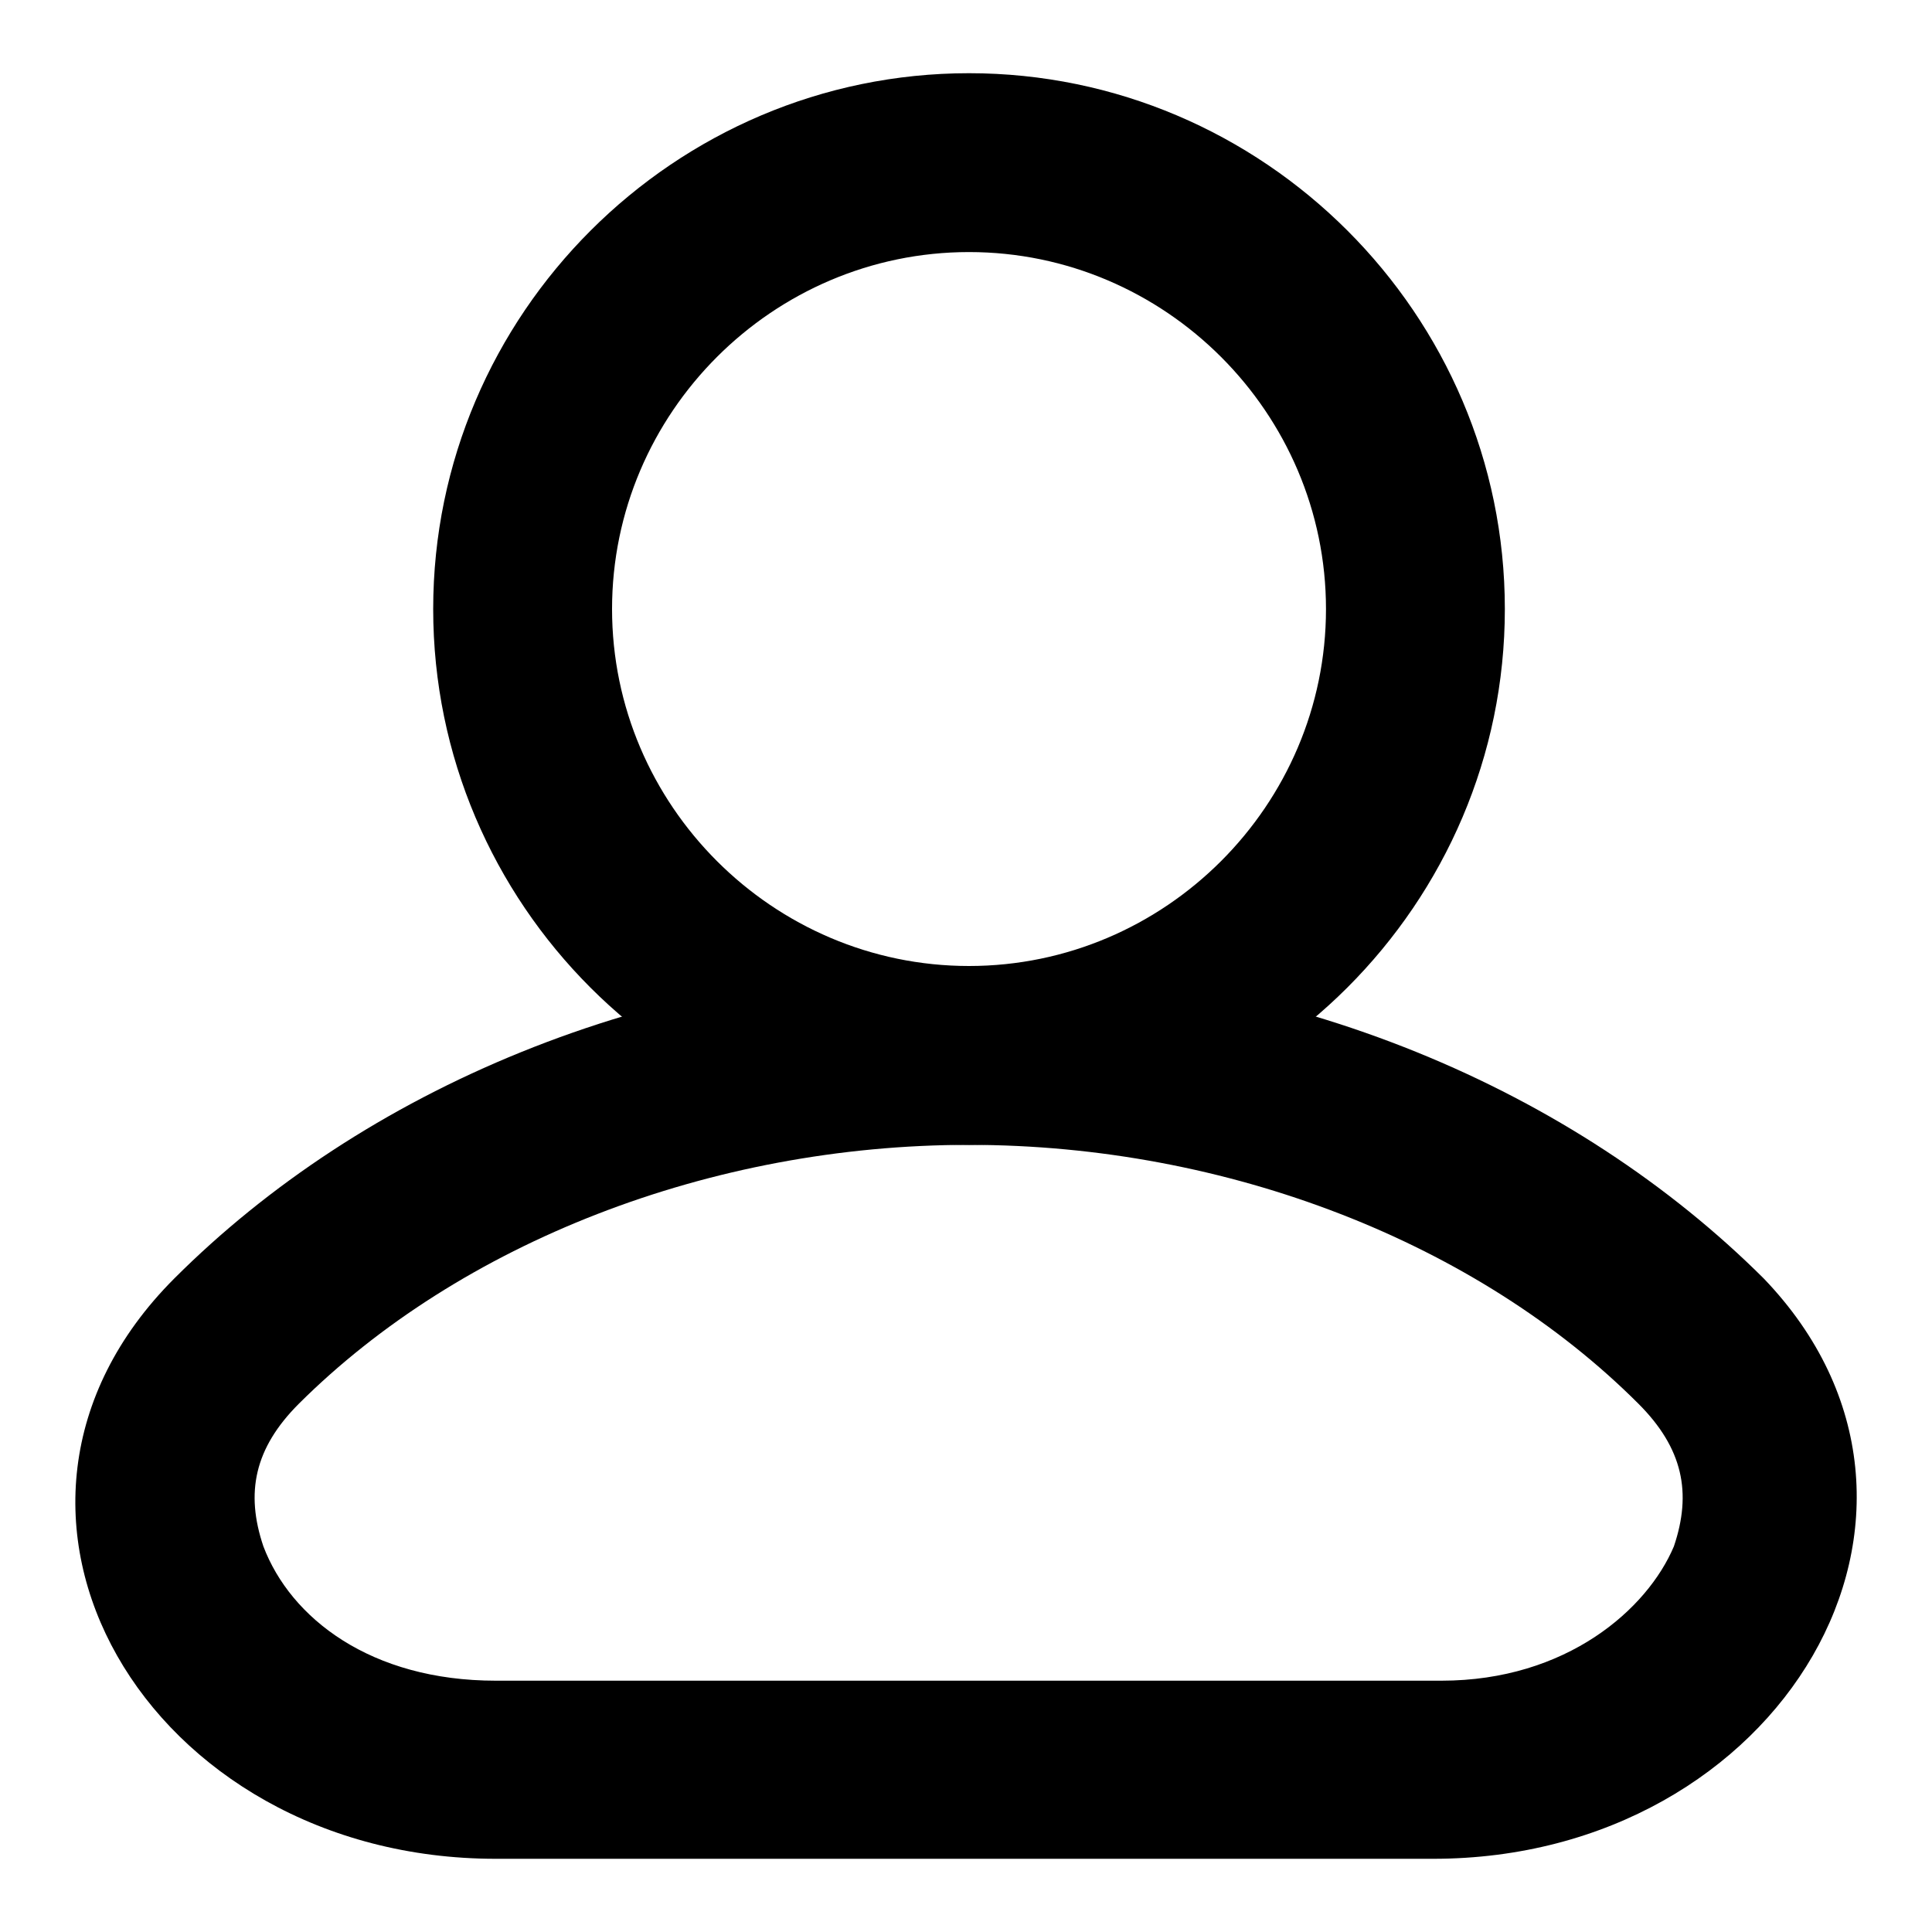
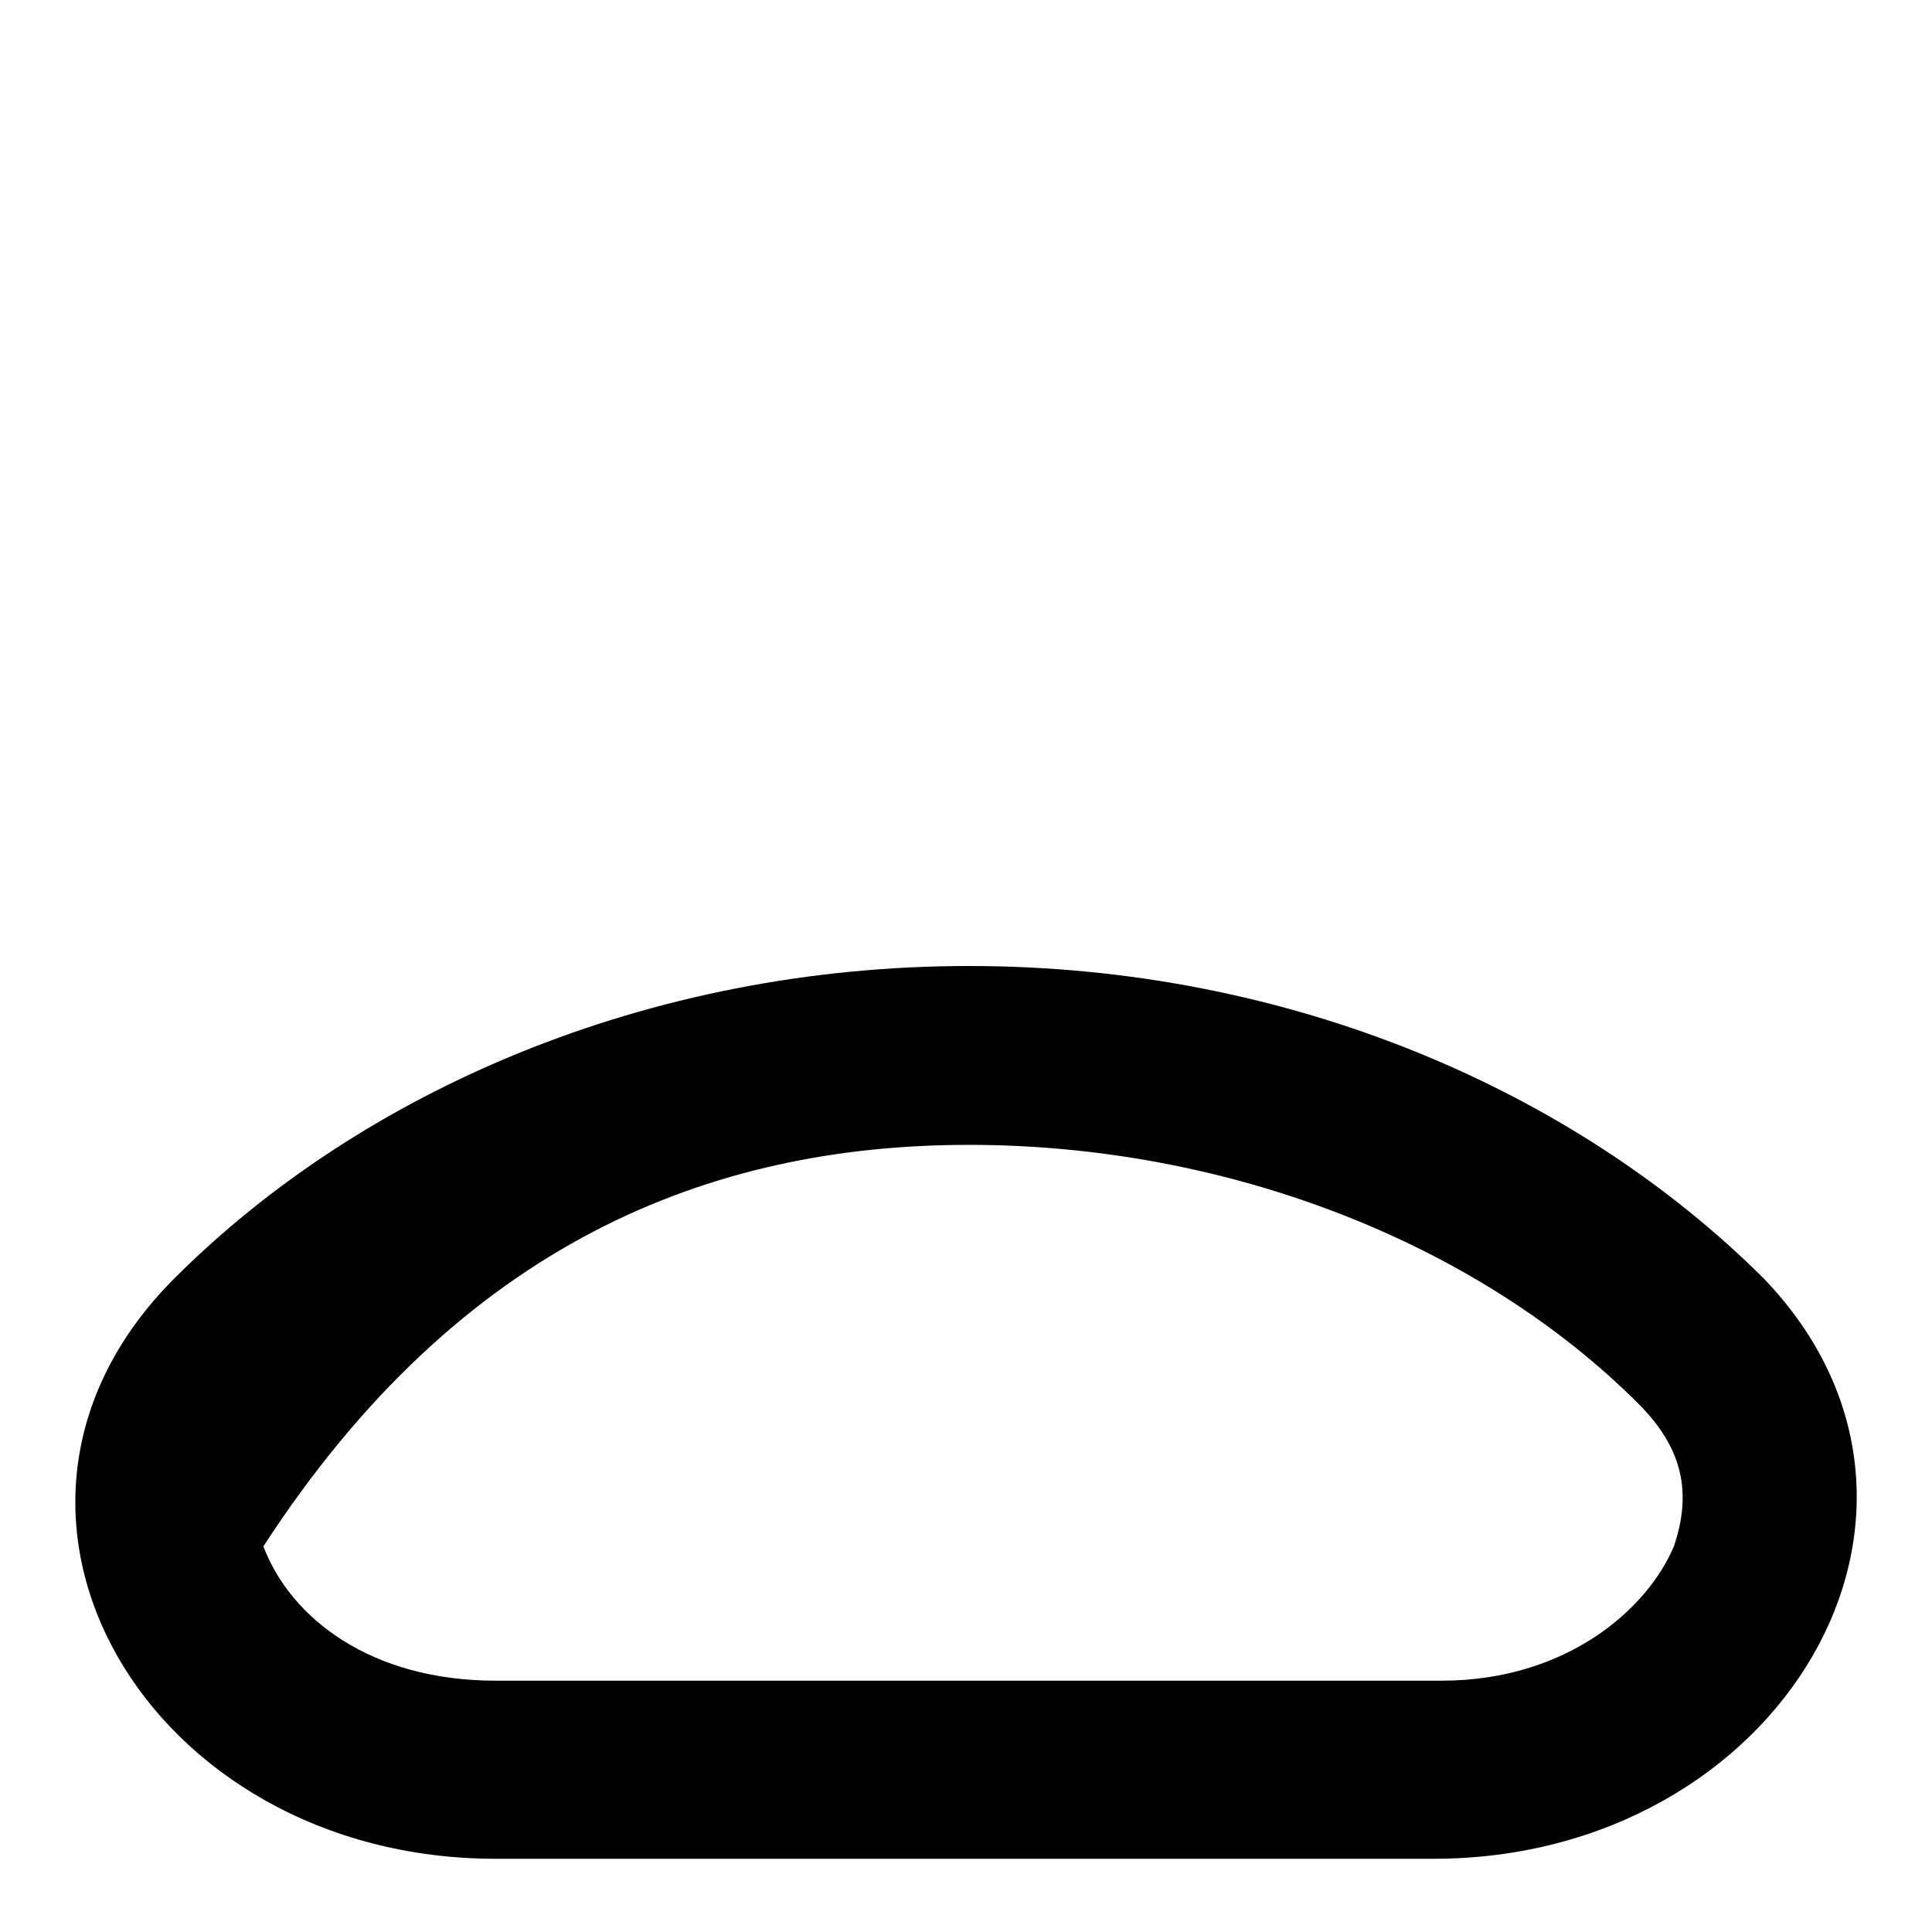
<svg xmlns="http://www.w3.org/2000/svg" version="1.1" x="0px" y="0px" viewBox="0 0 256 256" enable-background="new 0 0 256 256" xml:space="preserve">
  <g>
    <g>
-       <path fill="#000000" d="M128.4,33.4c26,0,47.3,21.3,47.3,47.3S154.4,128,128.4,128s-47.3-21.3-47.3-47.3S102.4,33.4,128.4,33.4 M128.4,9.7c-39,0-71,31.9-71,71s31.9,71,71,71c39,0,71-31.9,71-71S167.4,9.7,128.4,9.7L128.4,9.7z" />
-       <path fill="#000000" d="M128.4,151.7c34.3,0,67.4,13,88.7,34.3c5.9,5.9,7.1,11.8,4.7,18.9c-3.5,8.3-14.2,17.8-30.8,17.8H65.7c-16.6,0-27.2-8.3-30.8-17.8c-2.4-7.1-1.2-13,4.7-18.9C61,164.7,94.1,151.7,128.4,151.7 M128.4,128c-42.6,0-80.5,16.6-105.3,41.4c-30.8,30.8-3.6,76.9,42.6,76.9h124.2c46.1,0,73.4-46.1,43.8-76.9C208.8,144.6,171,128,128.4,128L128.4,128z" />
+       <path fill="#000000" d="M128.4,151.7c34.3,0,67.4,13,88.7,34.3c5.9,5.9,7.1,11.8,4.7,18.9c-3.5,8.3-14.2,17.8-30.8,17.8H65.7c-16.6,0-27.2-8.3-30.8-17.8C61,164.7,94.1,151.7,128.4,151.7 M128.4,128c-42.6,0-80.5,16.6-105.3,41.4c-30.8,30.8-3.6,76.9,42.6,76.9h124.2c46.1,0,73.4-46.1,43.8-76.9C208.8,144.6,171,128,128.4,128L128.4,128z" />
    </g>
  </g>
</svg>